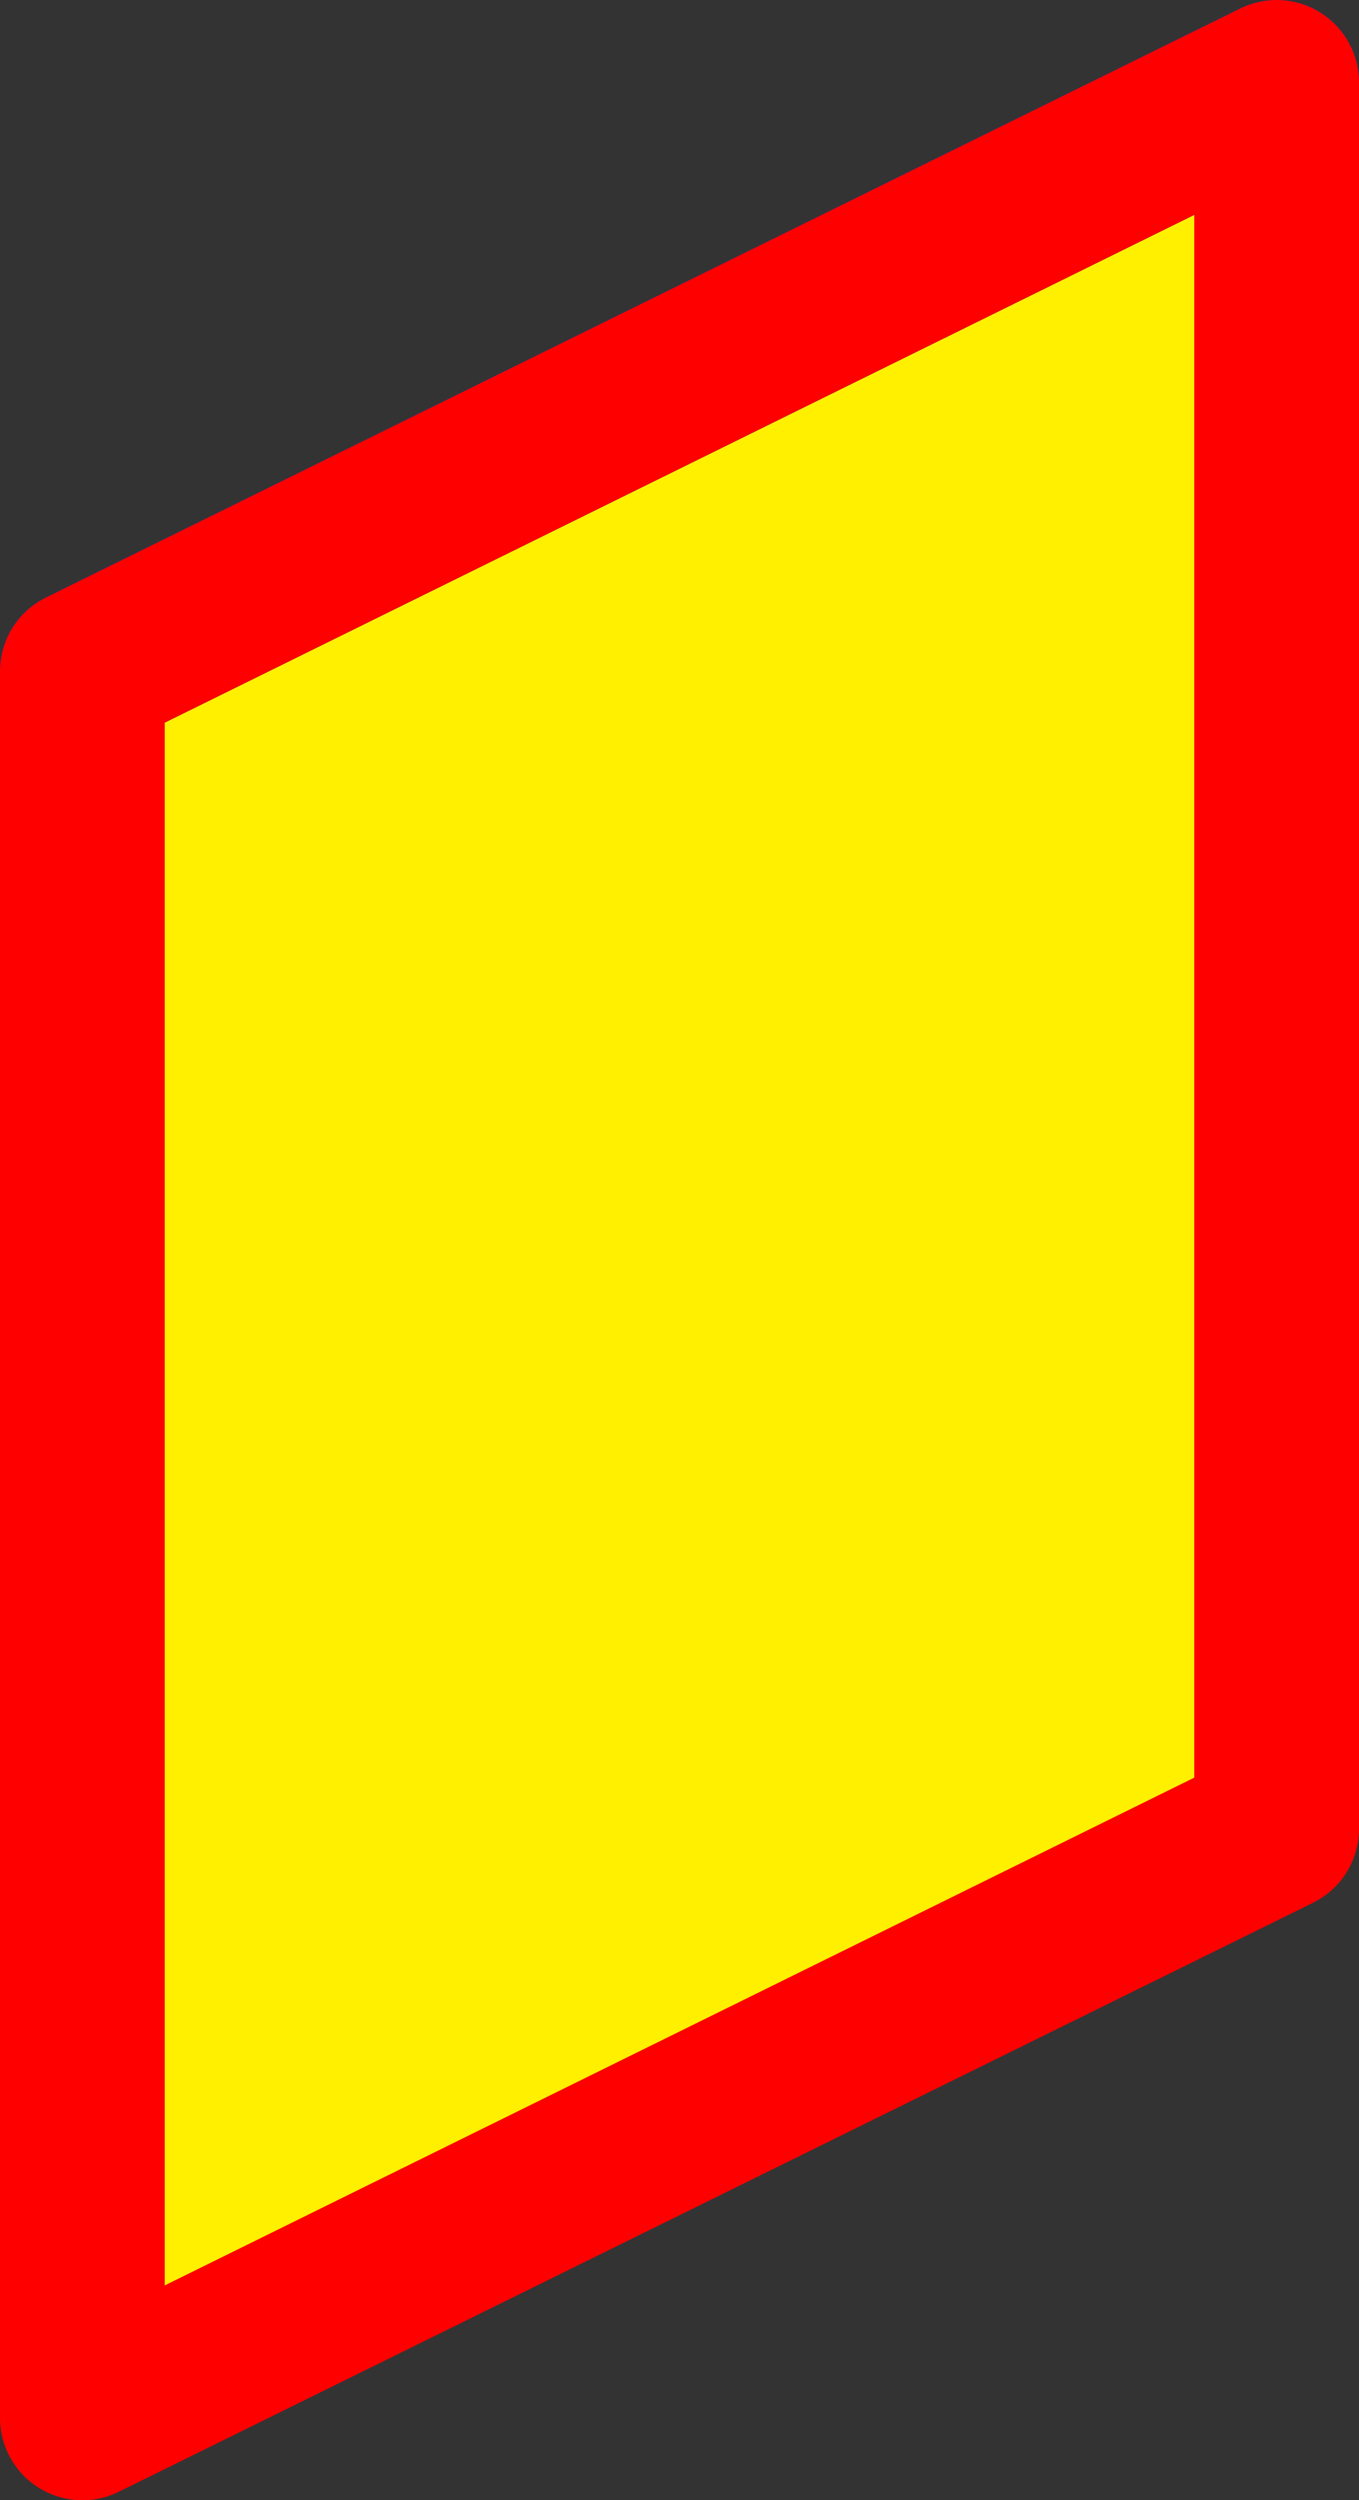
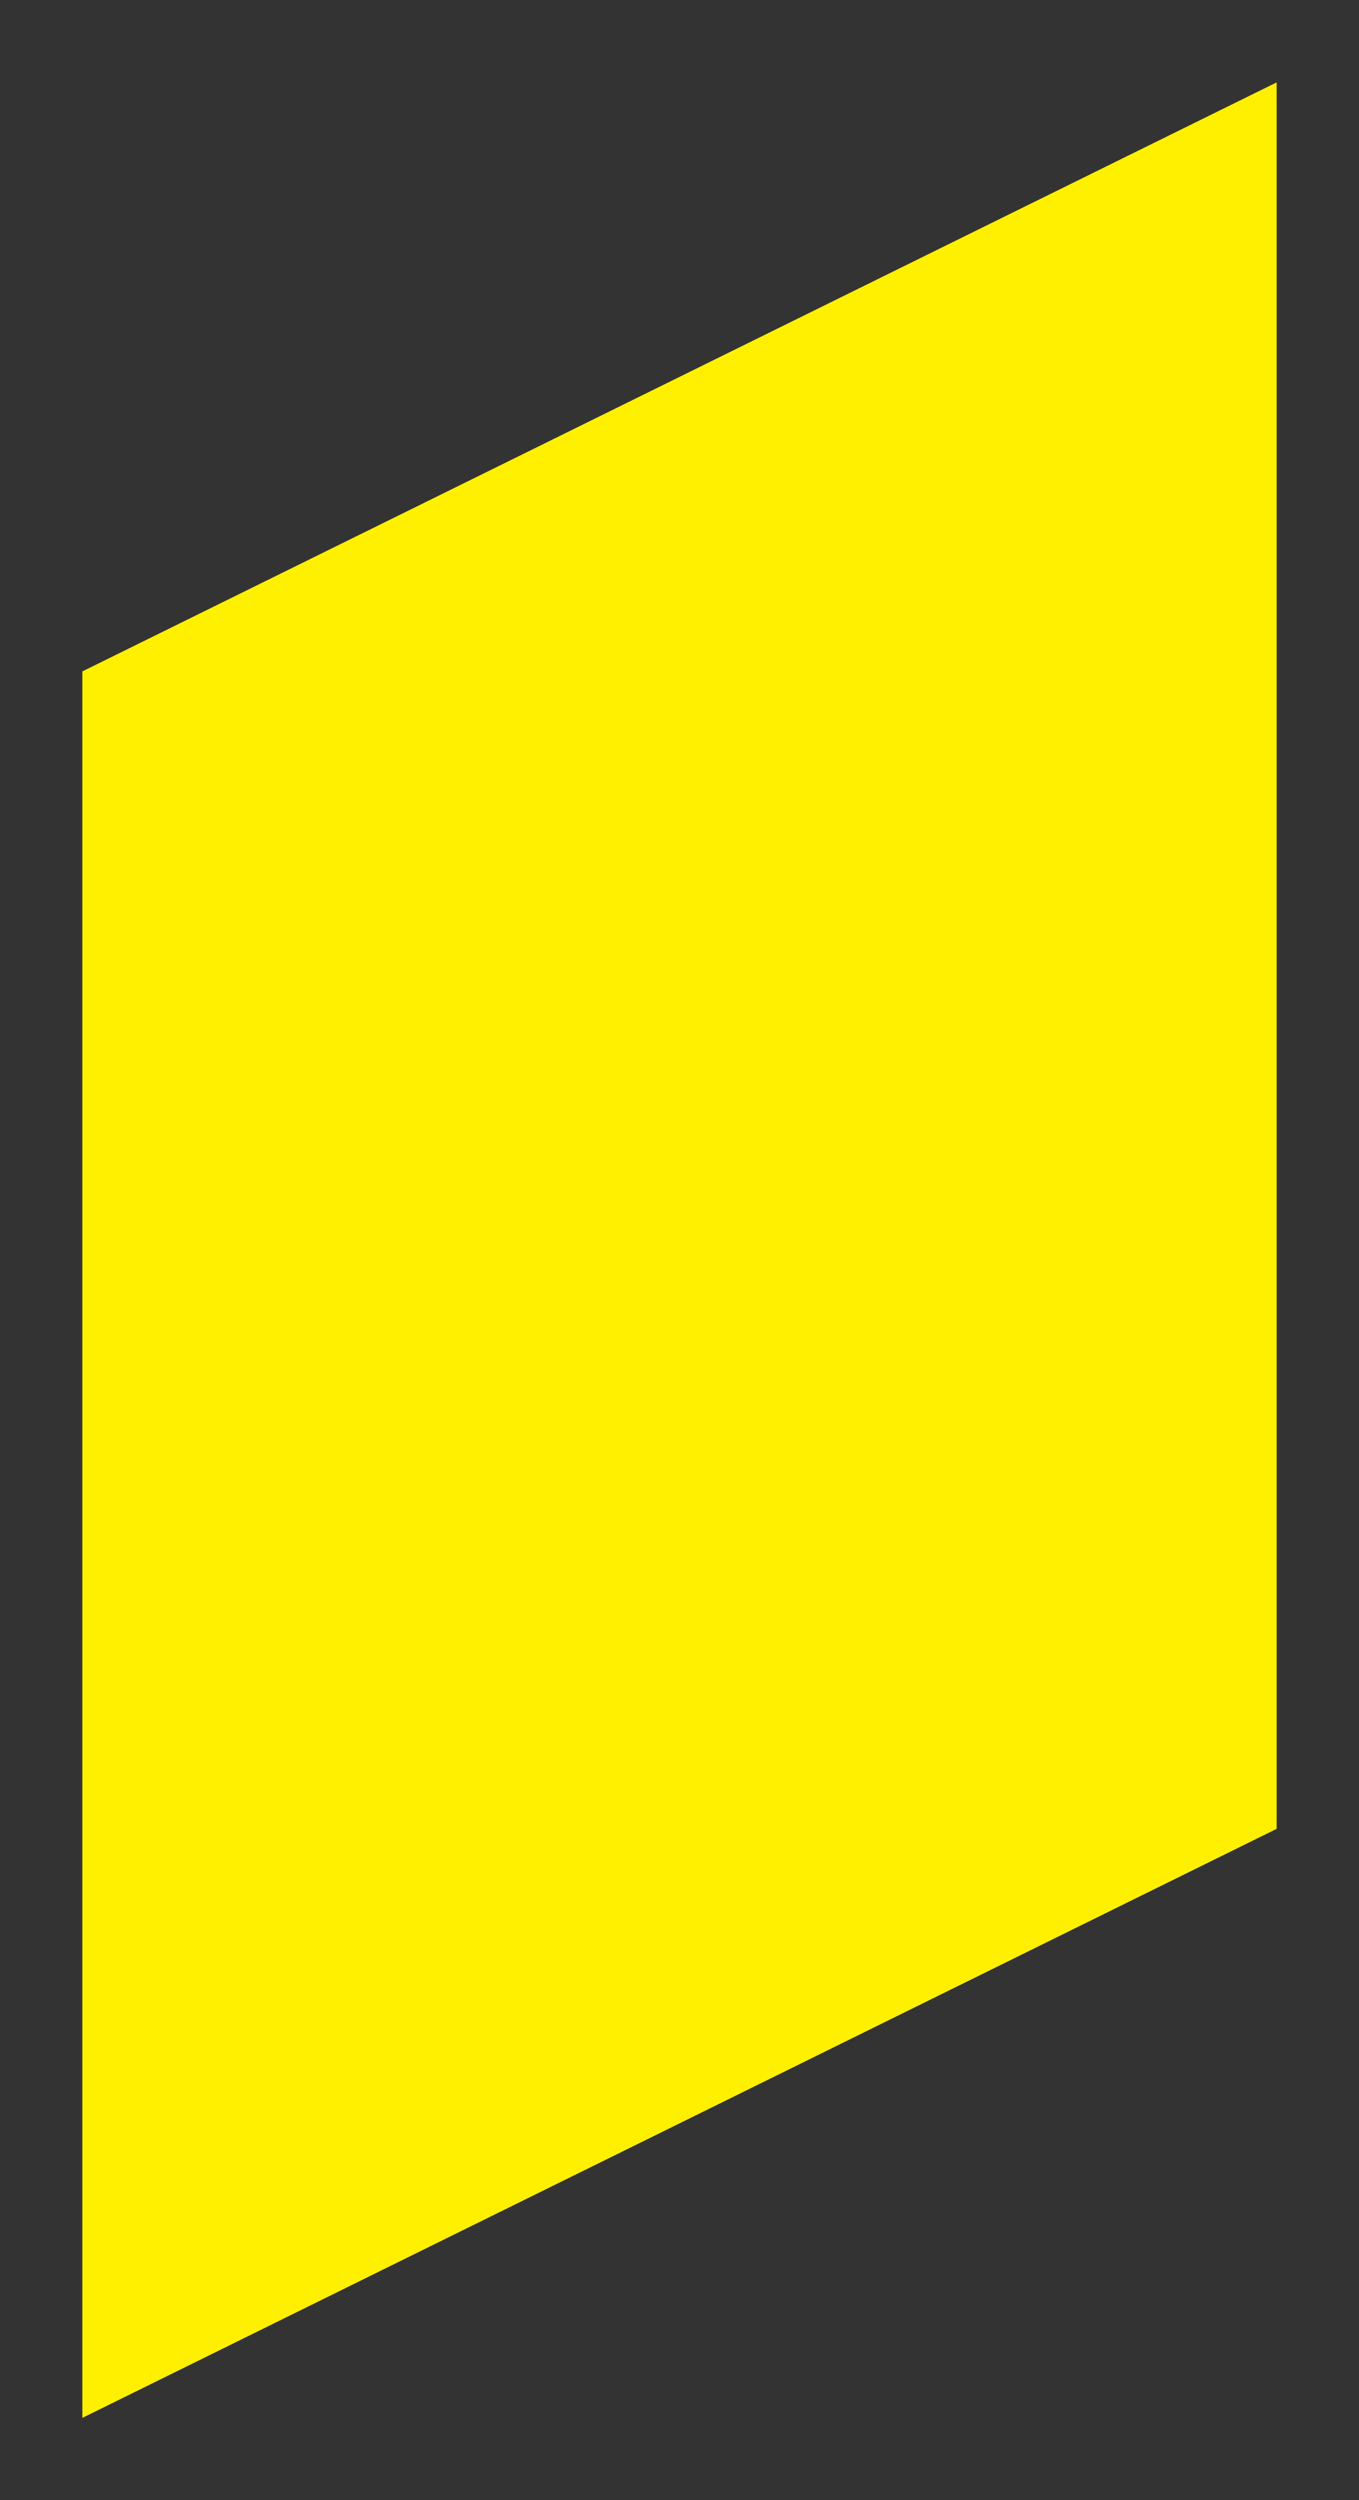
<svg xmlns="http://www.w3.org/2000/svg" height="30.35px" width="16.5px">
  <rect width="100%" height="100%" fill="#333333" stroke="none" />
  <g transform="matrix(1.0, 0.0, 0.0, 1.0, 8.25, 15.2)">
    <path d="M-7.25 -7.05 L7.25 -14.2 7.25 7.0 -7.25 14.15 -7.25 -7.05" fill="#fff000" fill-rule="evenodd" stroke="none" />
-     <path d="M7.25 -14.2 L-7.25 -7.05" fill="none" stroke="#0032ff" stroke-linecap="round" stroke-linejoin="round" stroke-width="2.0" />
-     <path d="M-7.25 -7.05 L-7.25 14.15 7.25 7.0 7.25 -14.2 Z" fill="none" stroke="#ff0000" stroke-linecap="round" stroke-linejoin="round" stroke-width="2.0" />
  </g>
</svg>